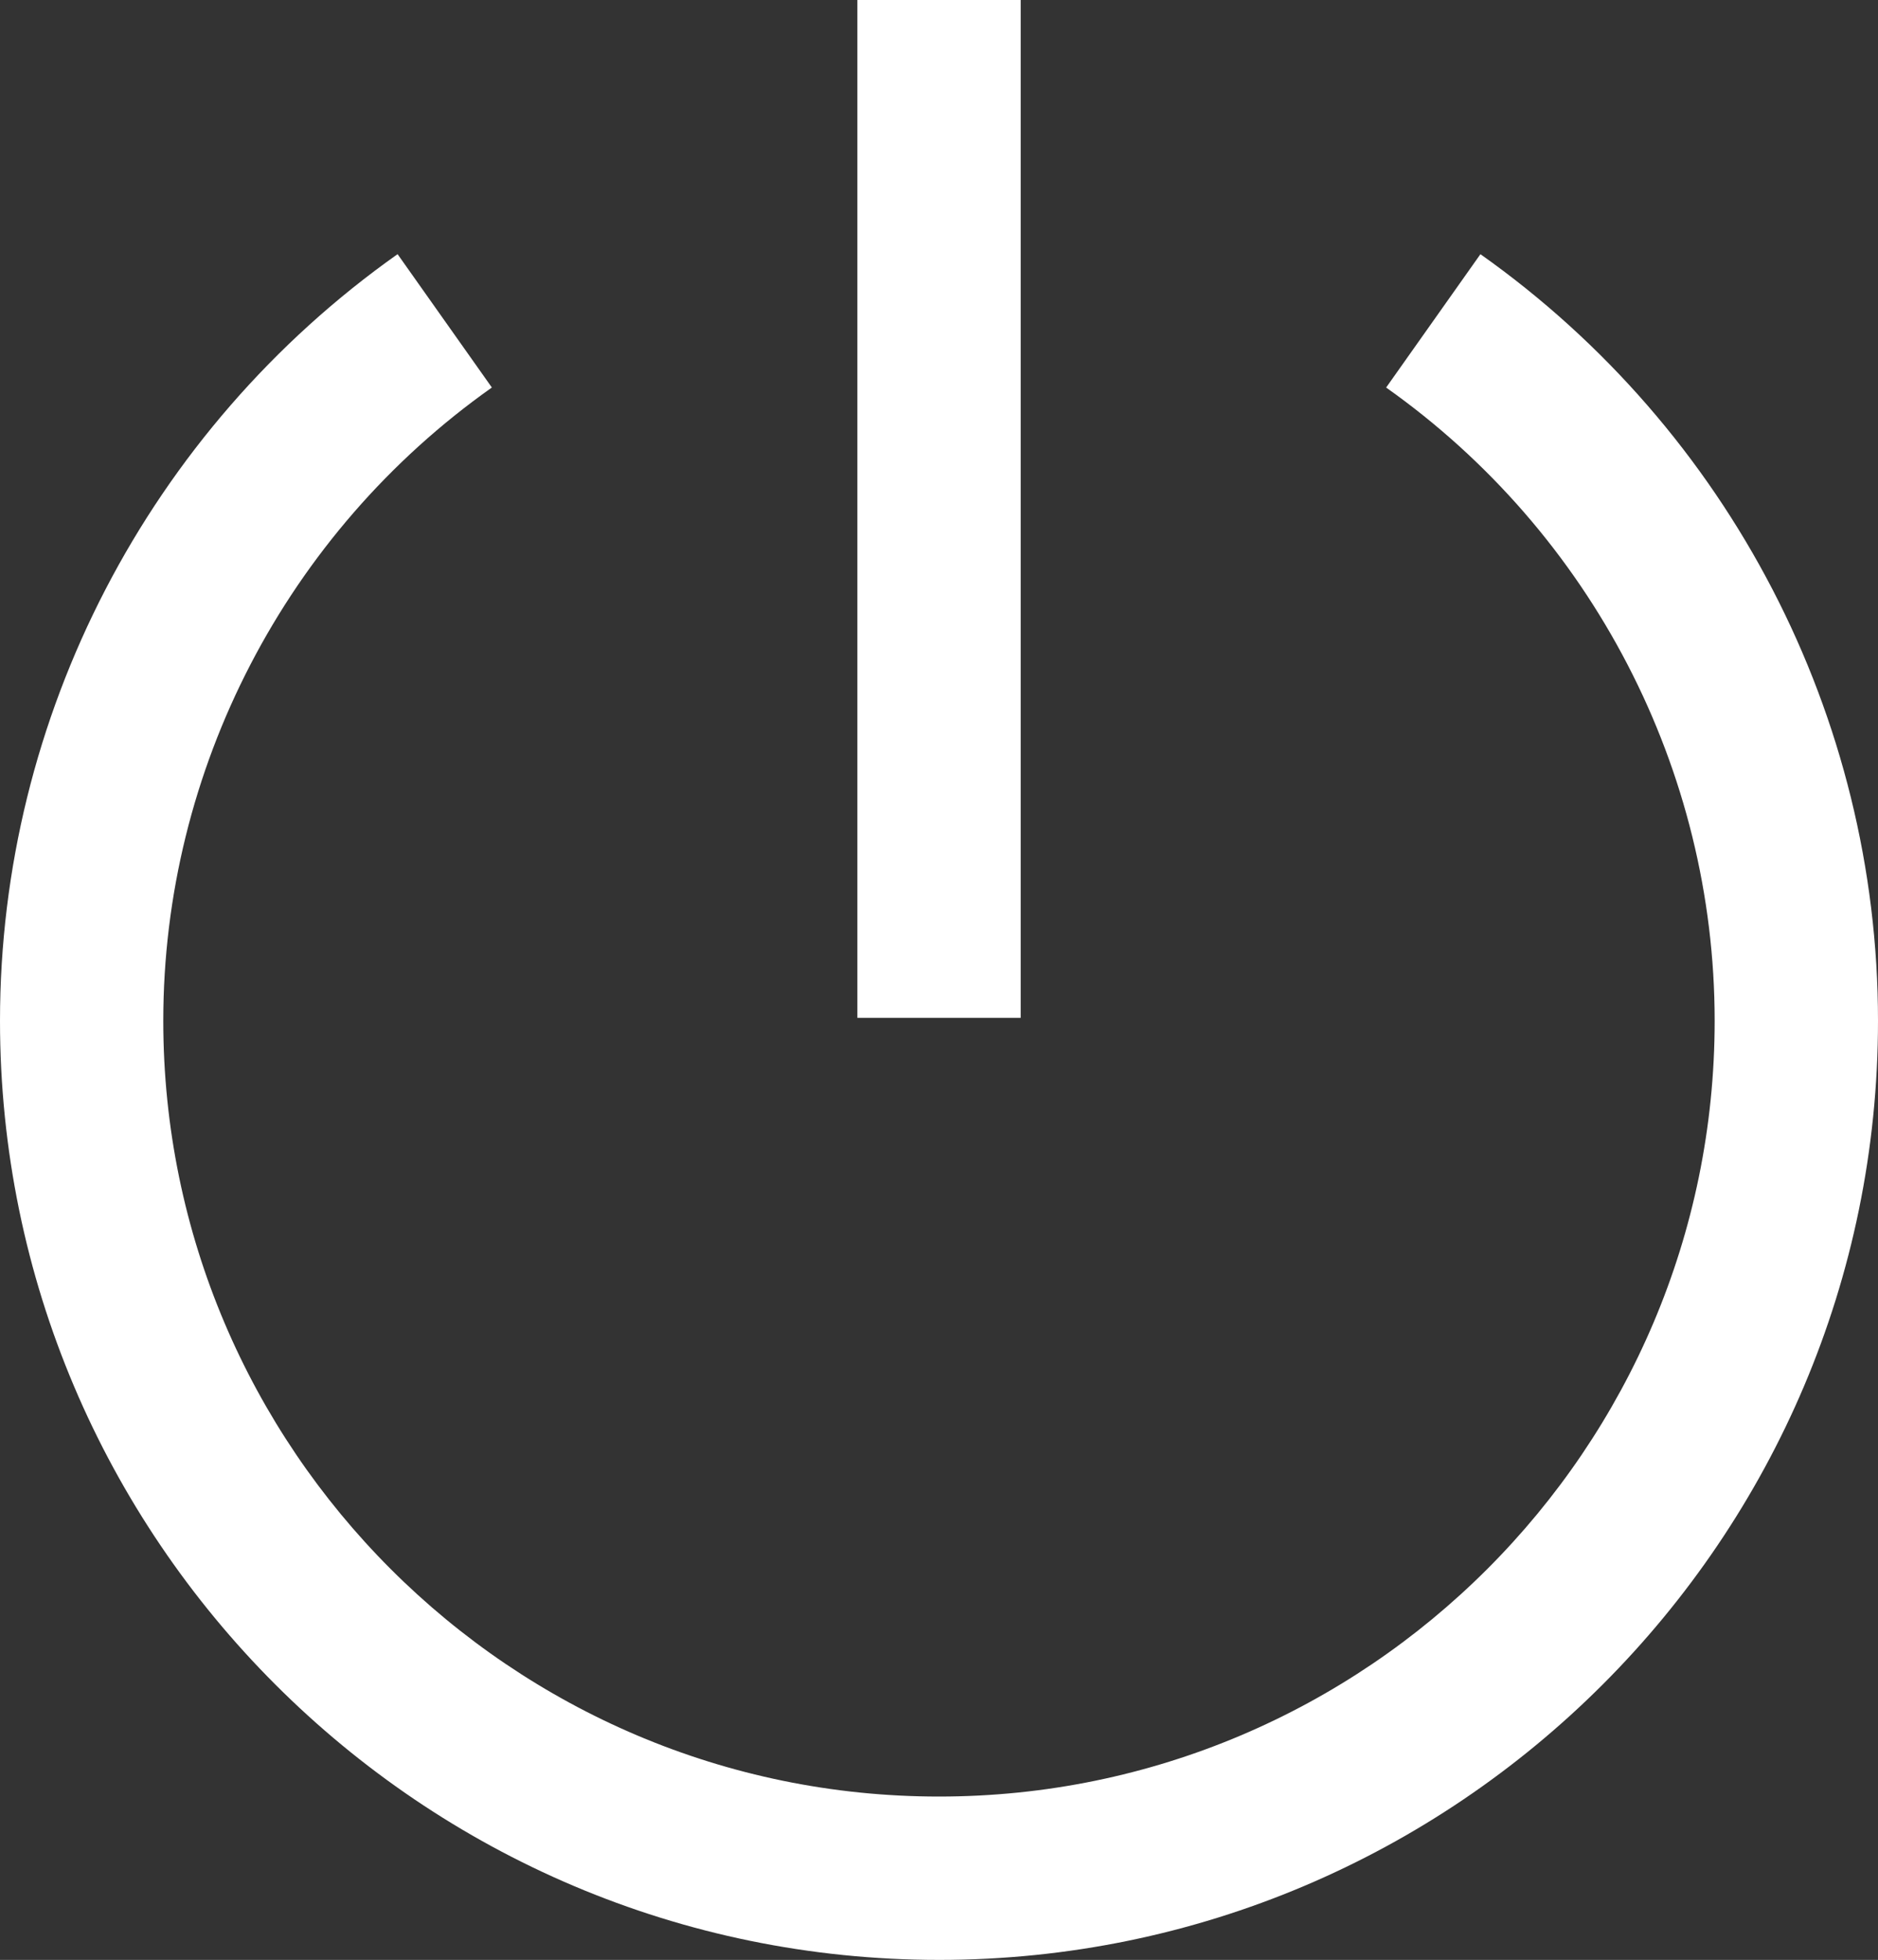
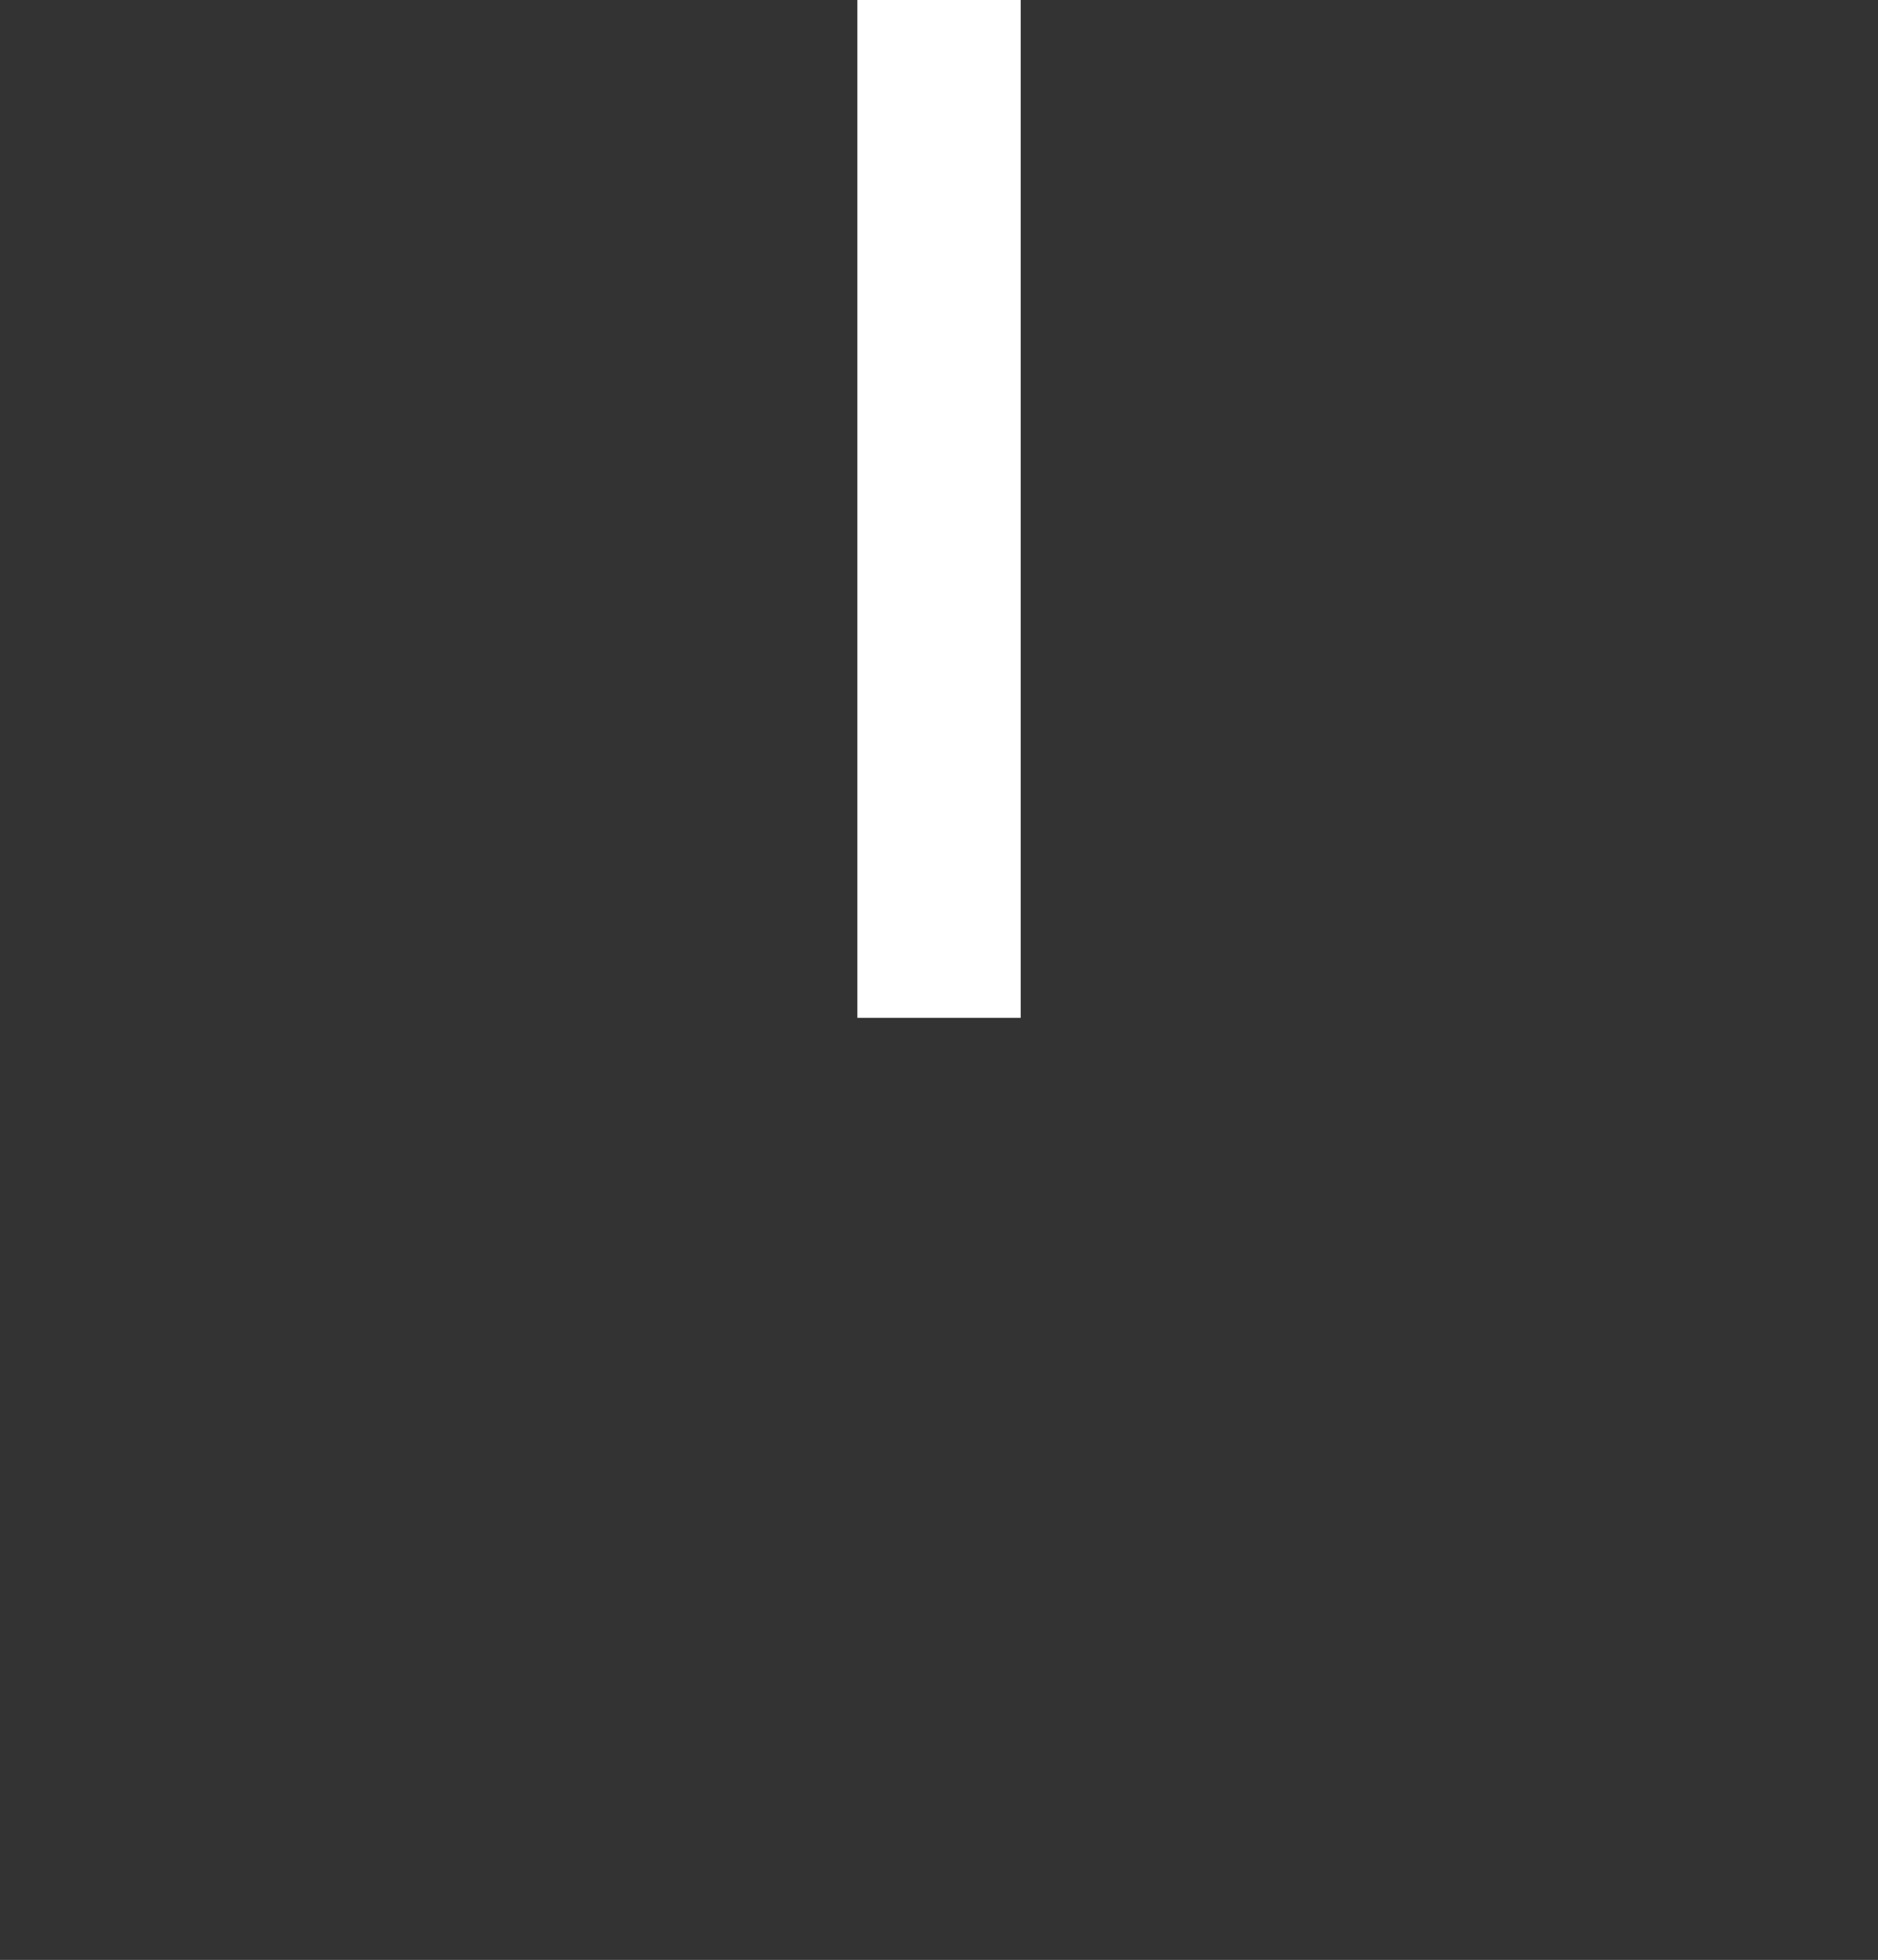
<svg xmlns="http://www.w3.org/2000/svg" fill="rgb(255, 255, 255)" width="65.191" height="68.03" viewBox="16.812 15.865 65.191 68.03">
  <rect x="16.812" y="15.865" width="65.191" height="68.03" fill="#333333" stroke="none" />
  <path d="M46.574 15.865h5.669v35.33h-5.669z" />
-   <path d="M49.408 83.895c-17.974 0-32.596-14.623-32.596-32.598 0-10.55 5.159-20.498 13.801-26.61l3.273 4.629C26.744 34.367 22.48 42.585 22.48 51.297c0 14.849 12.08 26.928 26.927 26.928s26.926-12.079 26.926-26.928c0-8.712-4.263-16.929-11.404-21.98l3.273-4.629c8.642 6.113 13.801 16.06 13.801 26.609.001 17.974-14.621 32.598-32.595 32.598z" />
</svg>